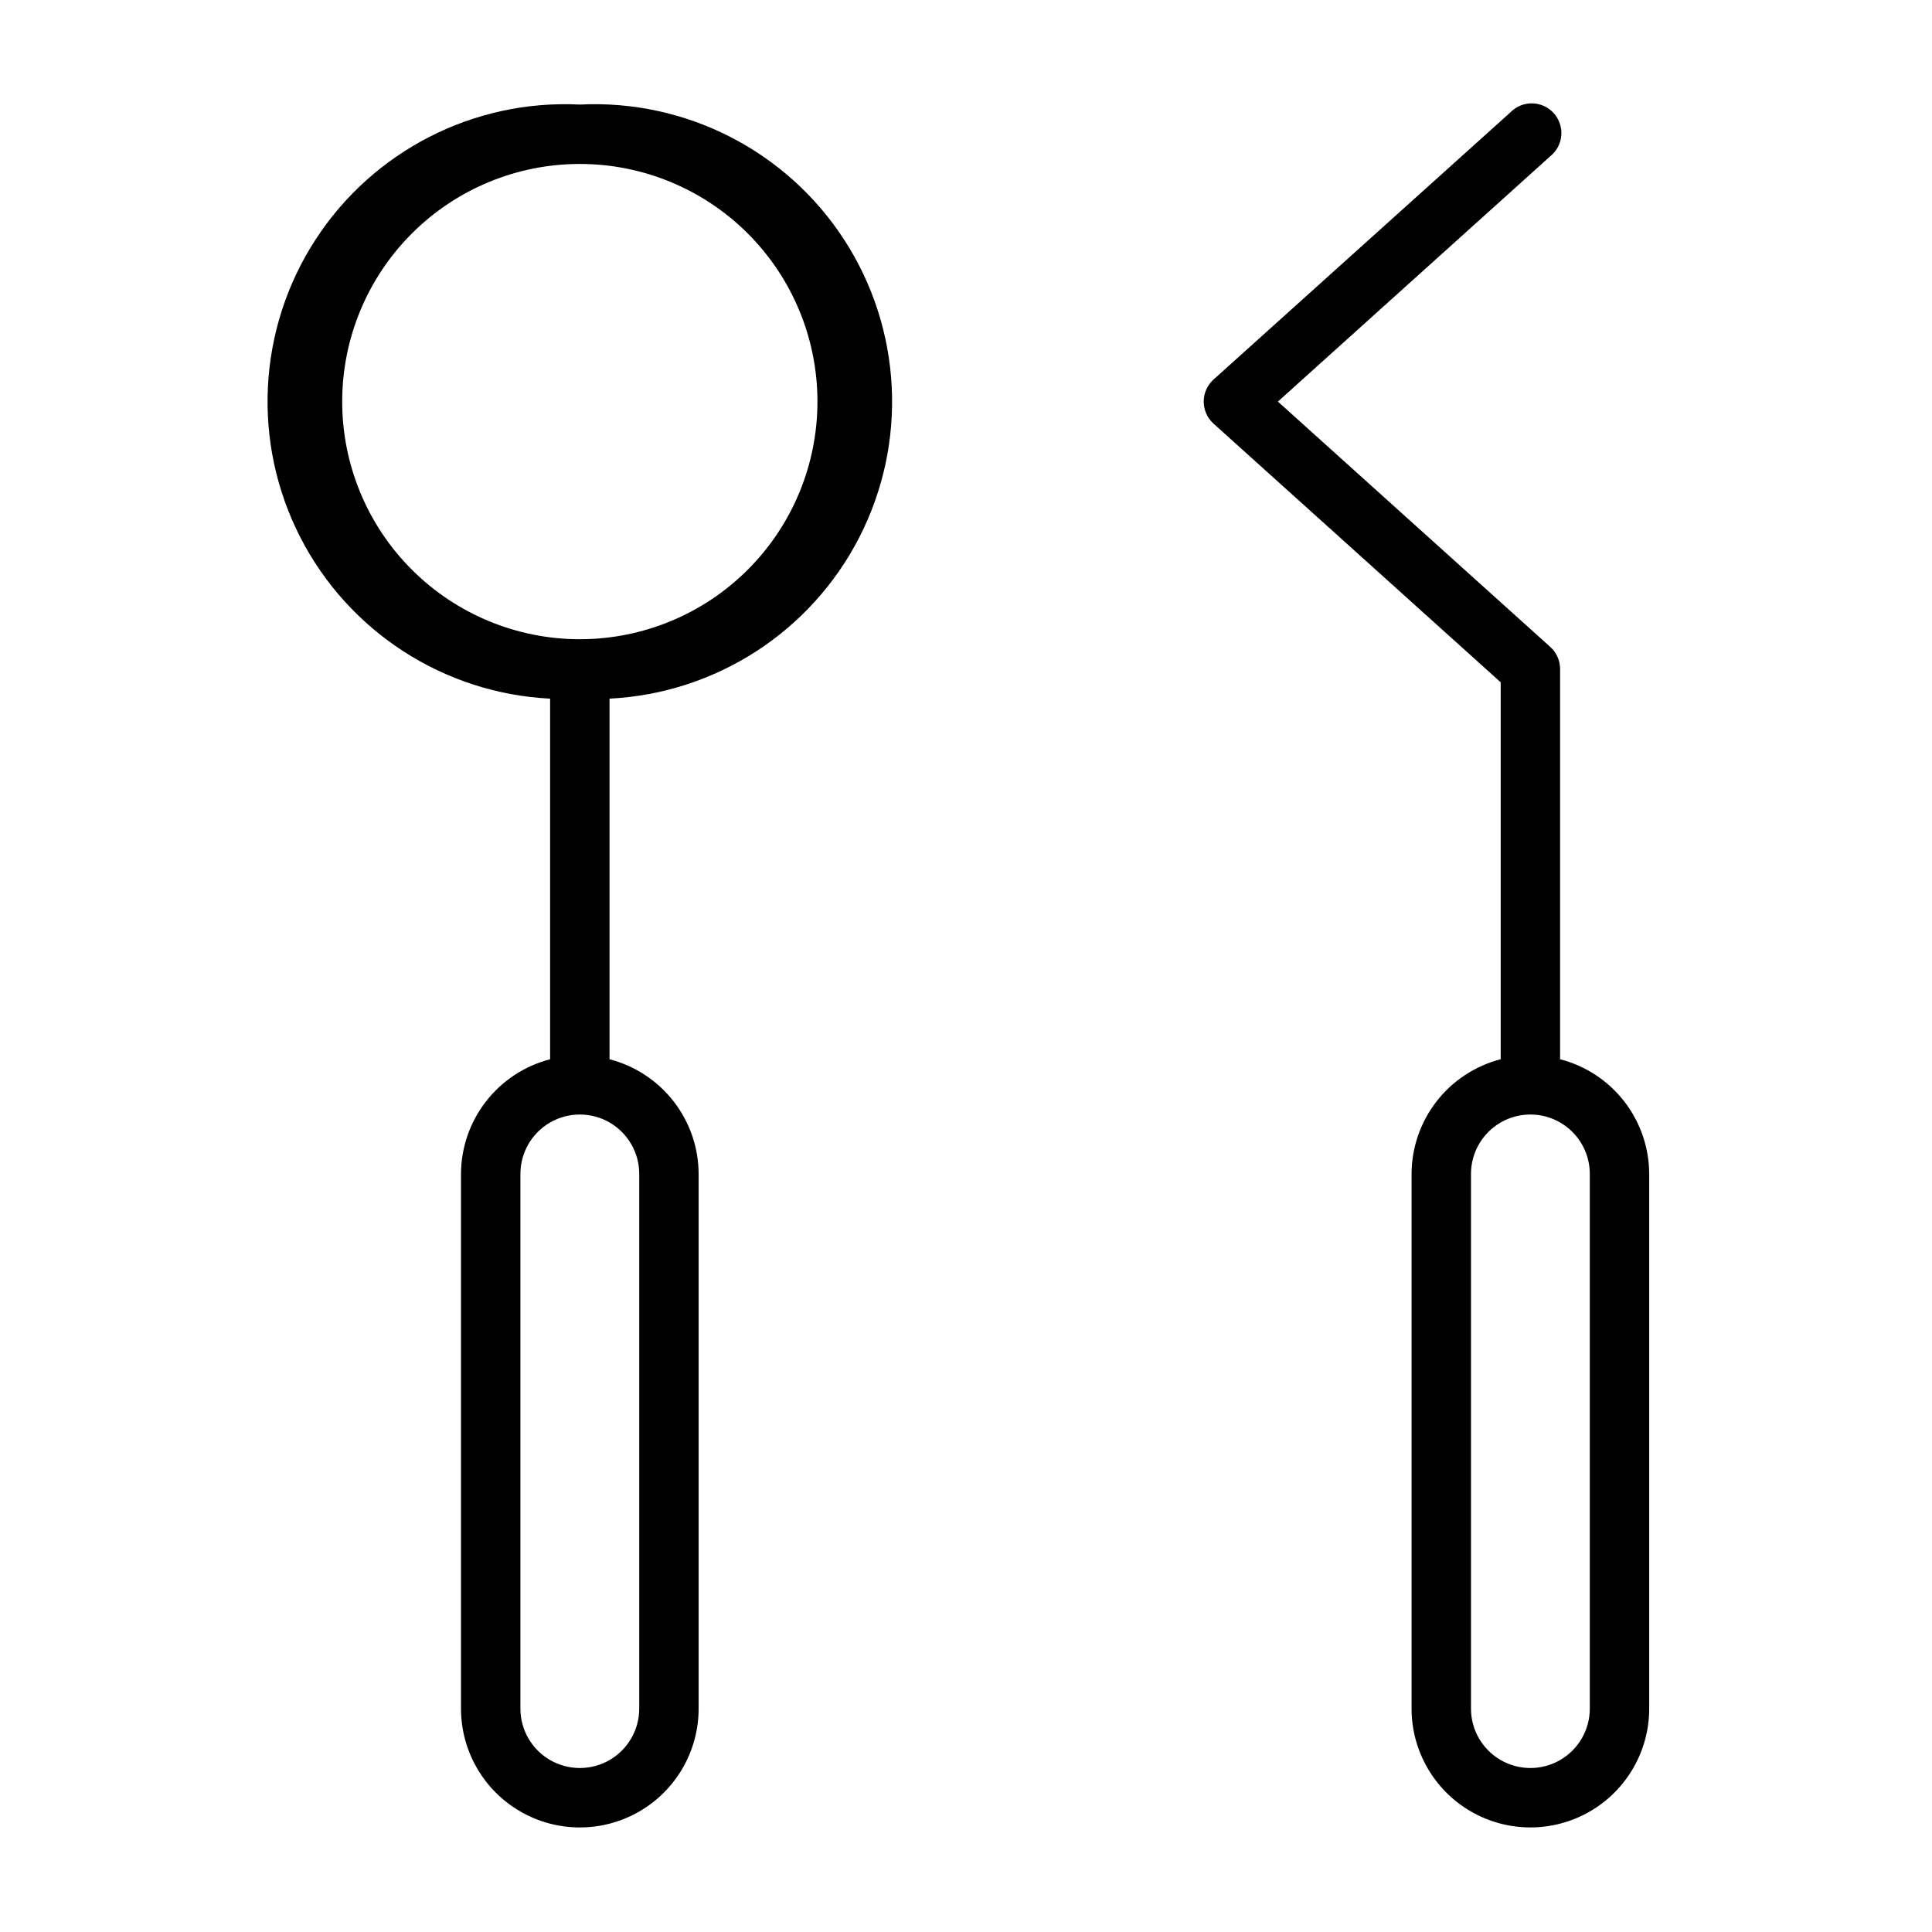
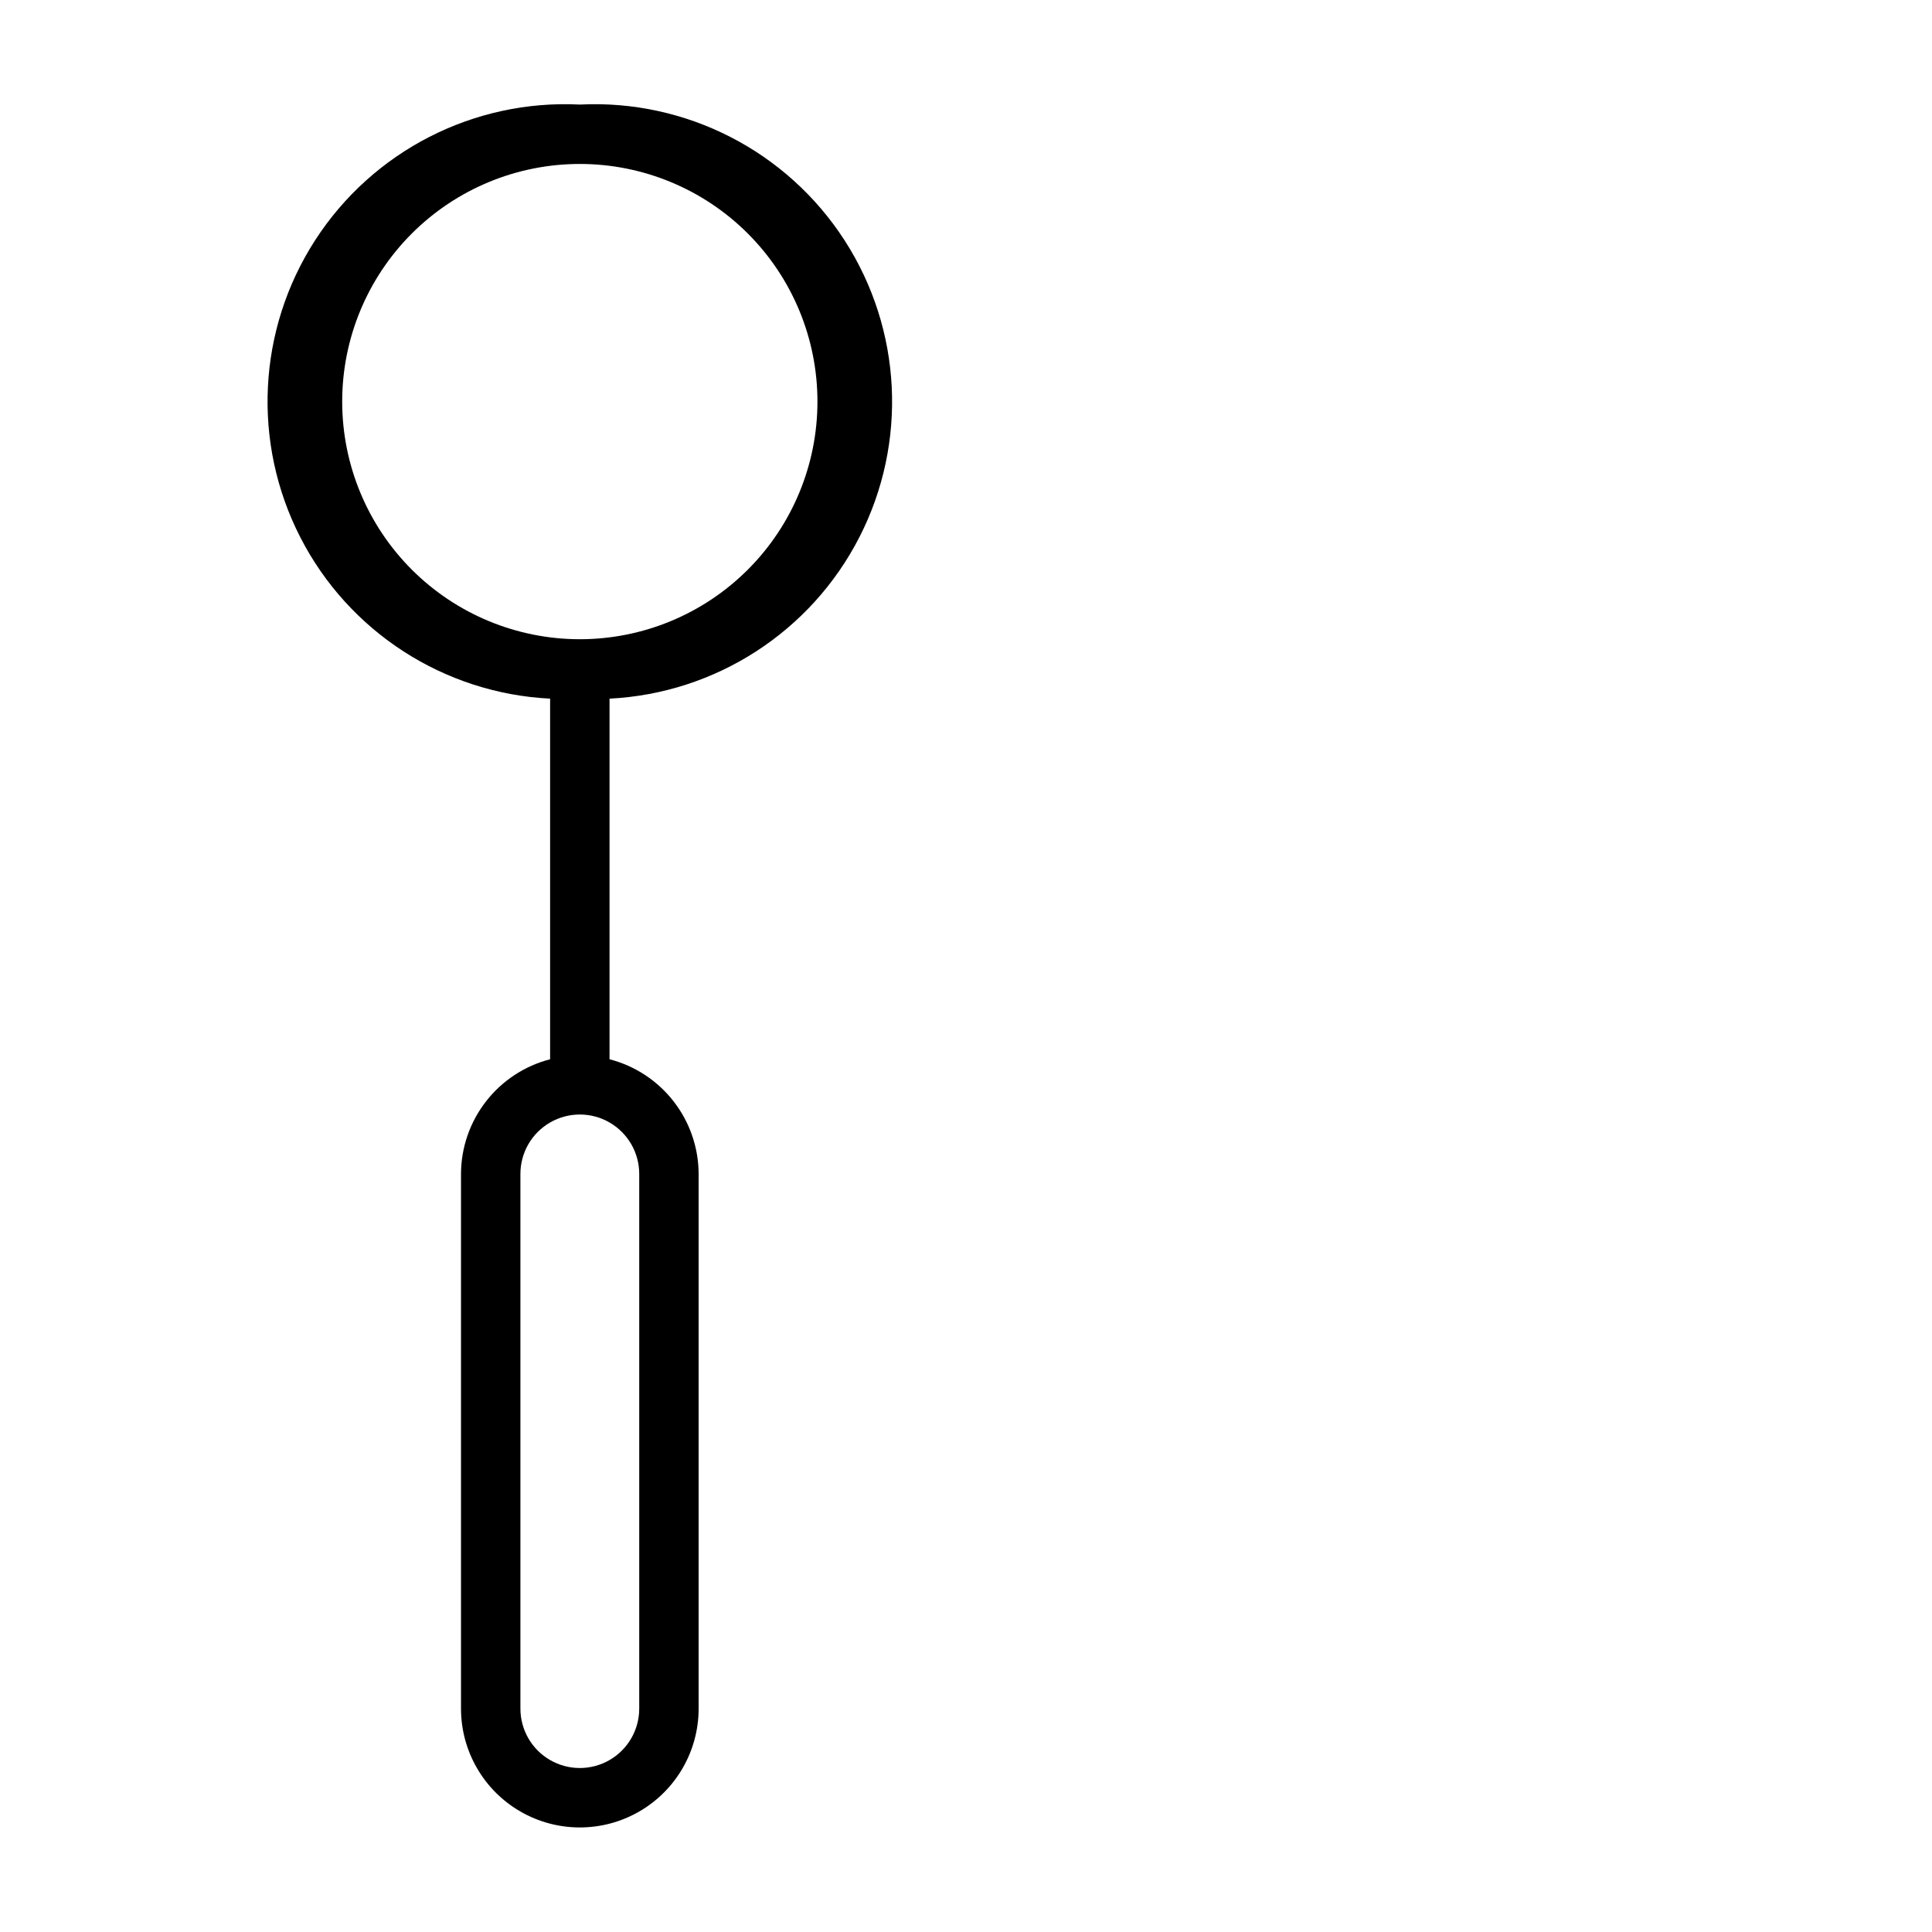
<svg xmlns="http://www.w3.org/2000/svg" fill="#000000" width="800px" height="800px" version="1.1" viewBox="144 144 512 512">
  <g>
    <path d="m297.66 171.71c-28.125-1.406-54.863 12.297-70.145 35.949-15.277 23.652-16.777 53.66-3.934 78.723 12.844 25.059 38.082 41.359 66.203 42.766v95.566c-6.742 1.742-12.715 5.668-16.988 11.168-4.273 5.496-6.606 12.258-6.625 19.219v141.7c0 11.246 6 21.645 15.742 27.27 9.742 5.625 21.746 5.625 31.488 0s15.742-16.023 15.742-27.27v-141.7c-0.02-6.961-2.352-13.723-6.625-19.219-4.273-5.5-10.246-9.426-16.988-11.168v-95.566c28.125-1.406 53.359-17.707 66.203-42.766 12.848-25.062 11.344-55.07-3.934-78.723-15.281-23.652-42.02-37.355-70.141-35.949zm15.742 283.39v141.7c0 5.625-3 10.82-7.871 13.633s-10.875 2.812-15.746 0c-4.871-2.812-7.871-8.008-7.871-13.633v-141.7c0-5.625 3-10.82 7.871-13.633 4.871-2.812 10.875-2.812 15.746 0s7.871 8.008 7.871 13.633zm-15.742-141.7c-16.703 0-32.723-6.637-44.531-18.445-11.812-11.809-18.445-27.828-18.445-44.531 0-16.703 6.633-32.719 18.445-44.531 11.809-11.809 27.828-18.445 44.531-18.445 16.699 0 32.719 6.637 44.527 18.445 11.812 11.812 18.445 27.828 18.445 44.531 0 16.703-6.633 32.723-18.445 44.531-11.809 11.809-27.828 18.445-44.527 18.445z" />
-     <path d="m557.44 424.71v-103.44c-0.004-2.219-0.945-4.336-2.598-5.824l-72.184-65.023 72.188-65.023h-0.004c1.691-1.355 2.75-3.352 2.918-5.516 0.172-2.16-0.555-4.297-2.012-5.906-1.453-1.605-3.508-2.543-5.676-2.586-2.168-0.043-4.258 0.809-5.777 2.359l-78.719 70.848c-1.645 1.492-2.578 3.606-2.578 5.824s0.934 4.332 2.578 5.824l76.121 68.566v99.895c-6.742 1.742-12.719 5.668-16.992 11.168-4.273 5.496-6.602 12.258-6.625 19.219v141.7c0 11.246 6.004 21.645 15.746 27.27 9.742 5.625 21.746 5.625 31.488 0s15.742-16.023 15.742-27.27v-141.7c-0.023-6.961-2.352-13.723-6.625-19.219-4.273-5.5-10.25-9.426-16.992-11.168zm7.875 172.09c0 5.625-3.004 10.82-7.875 13.633s-10.871 2.812-15.742 0c-4.871-2.812-7.871-8.008-7.871-13.633v-141.7c0-5.625 3-10.82 7.871-13.633 4.871-2.812 10.871-2.812 15.742 0s7.875 8.008 7.875 13.633z" />
  </g>
</svg>